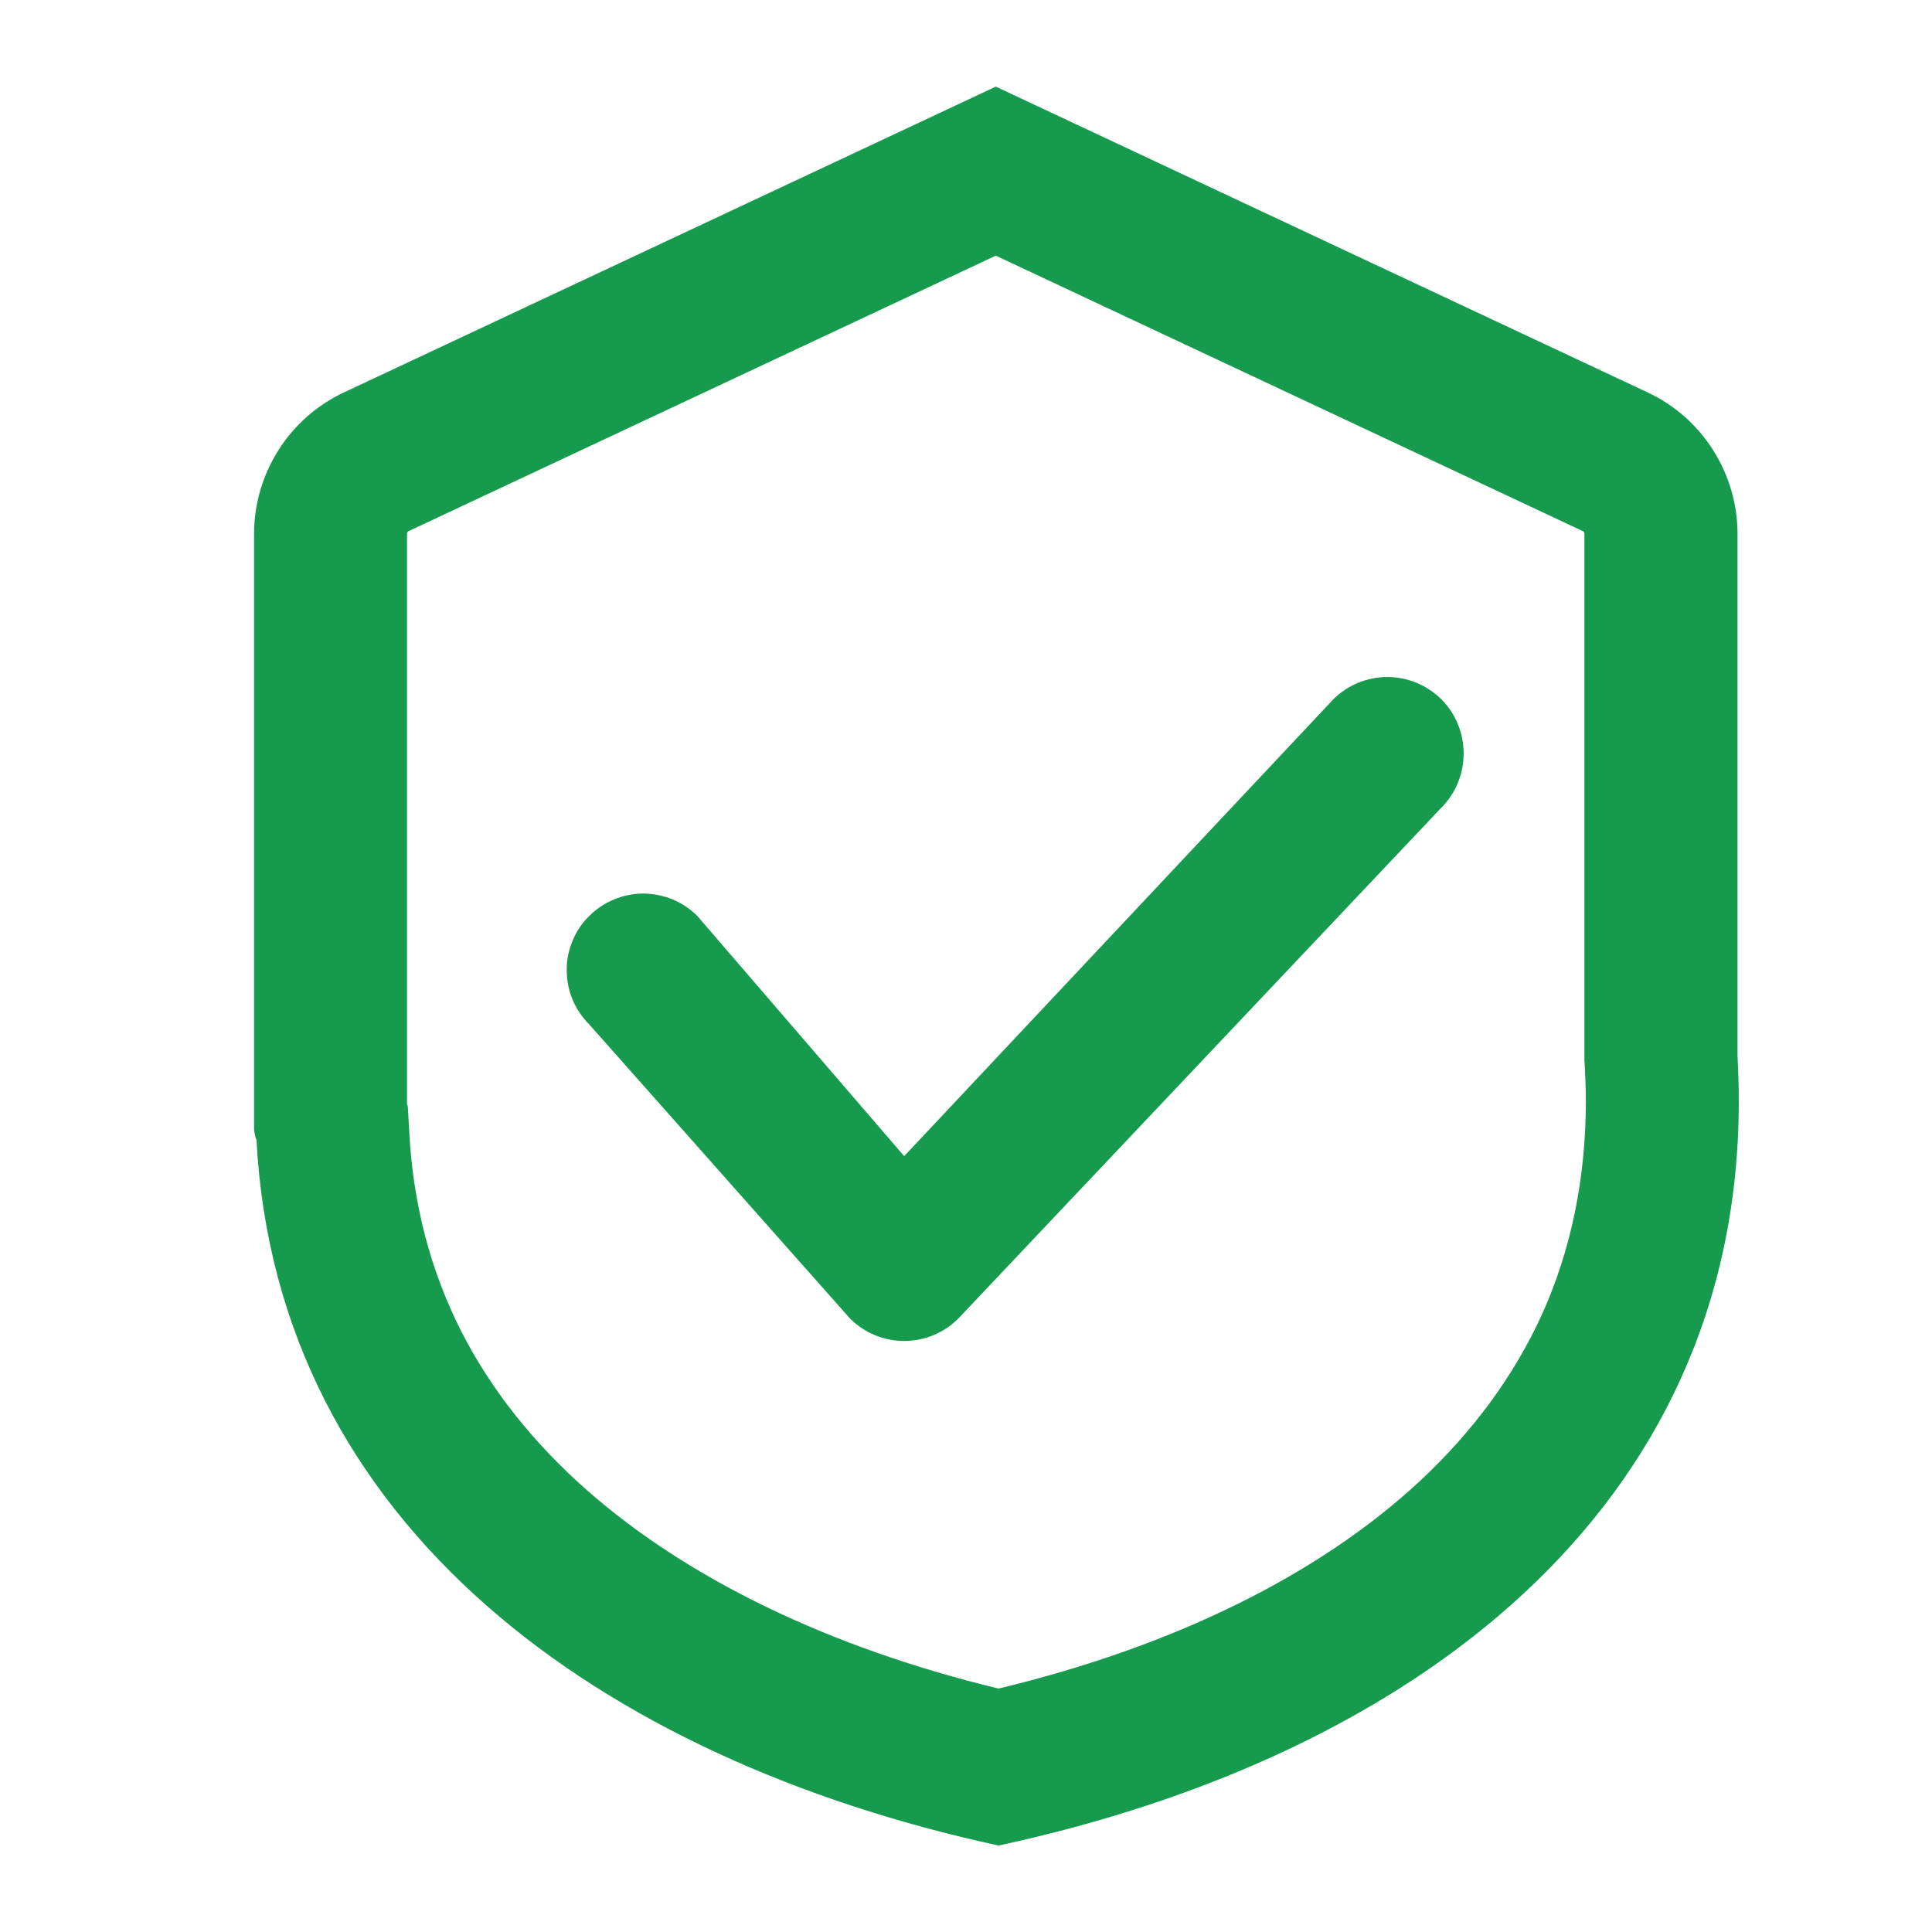
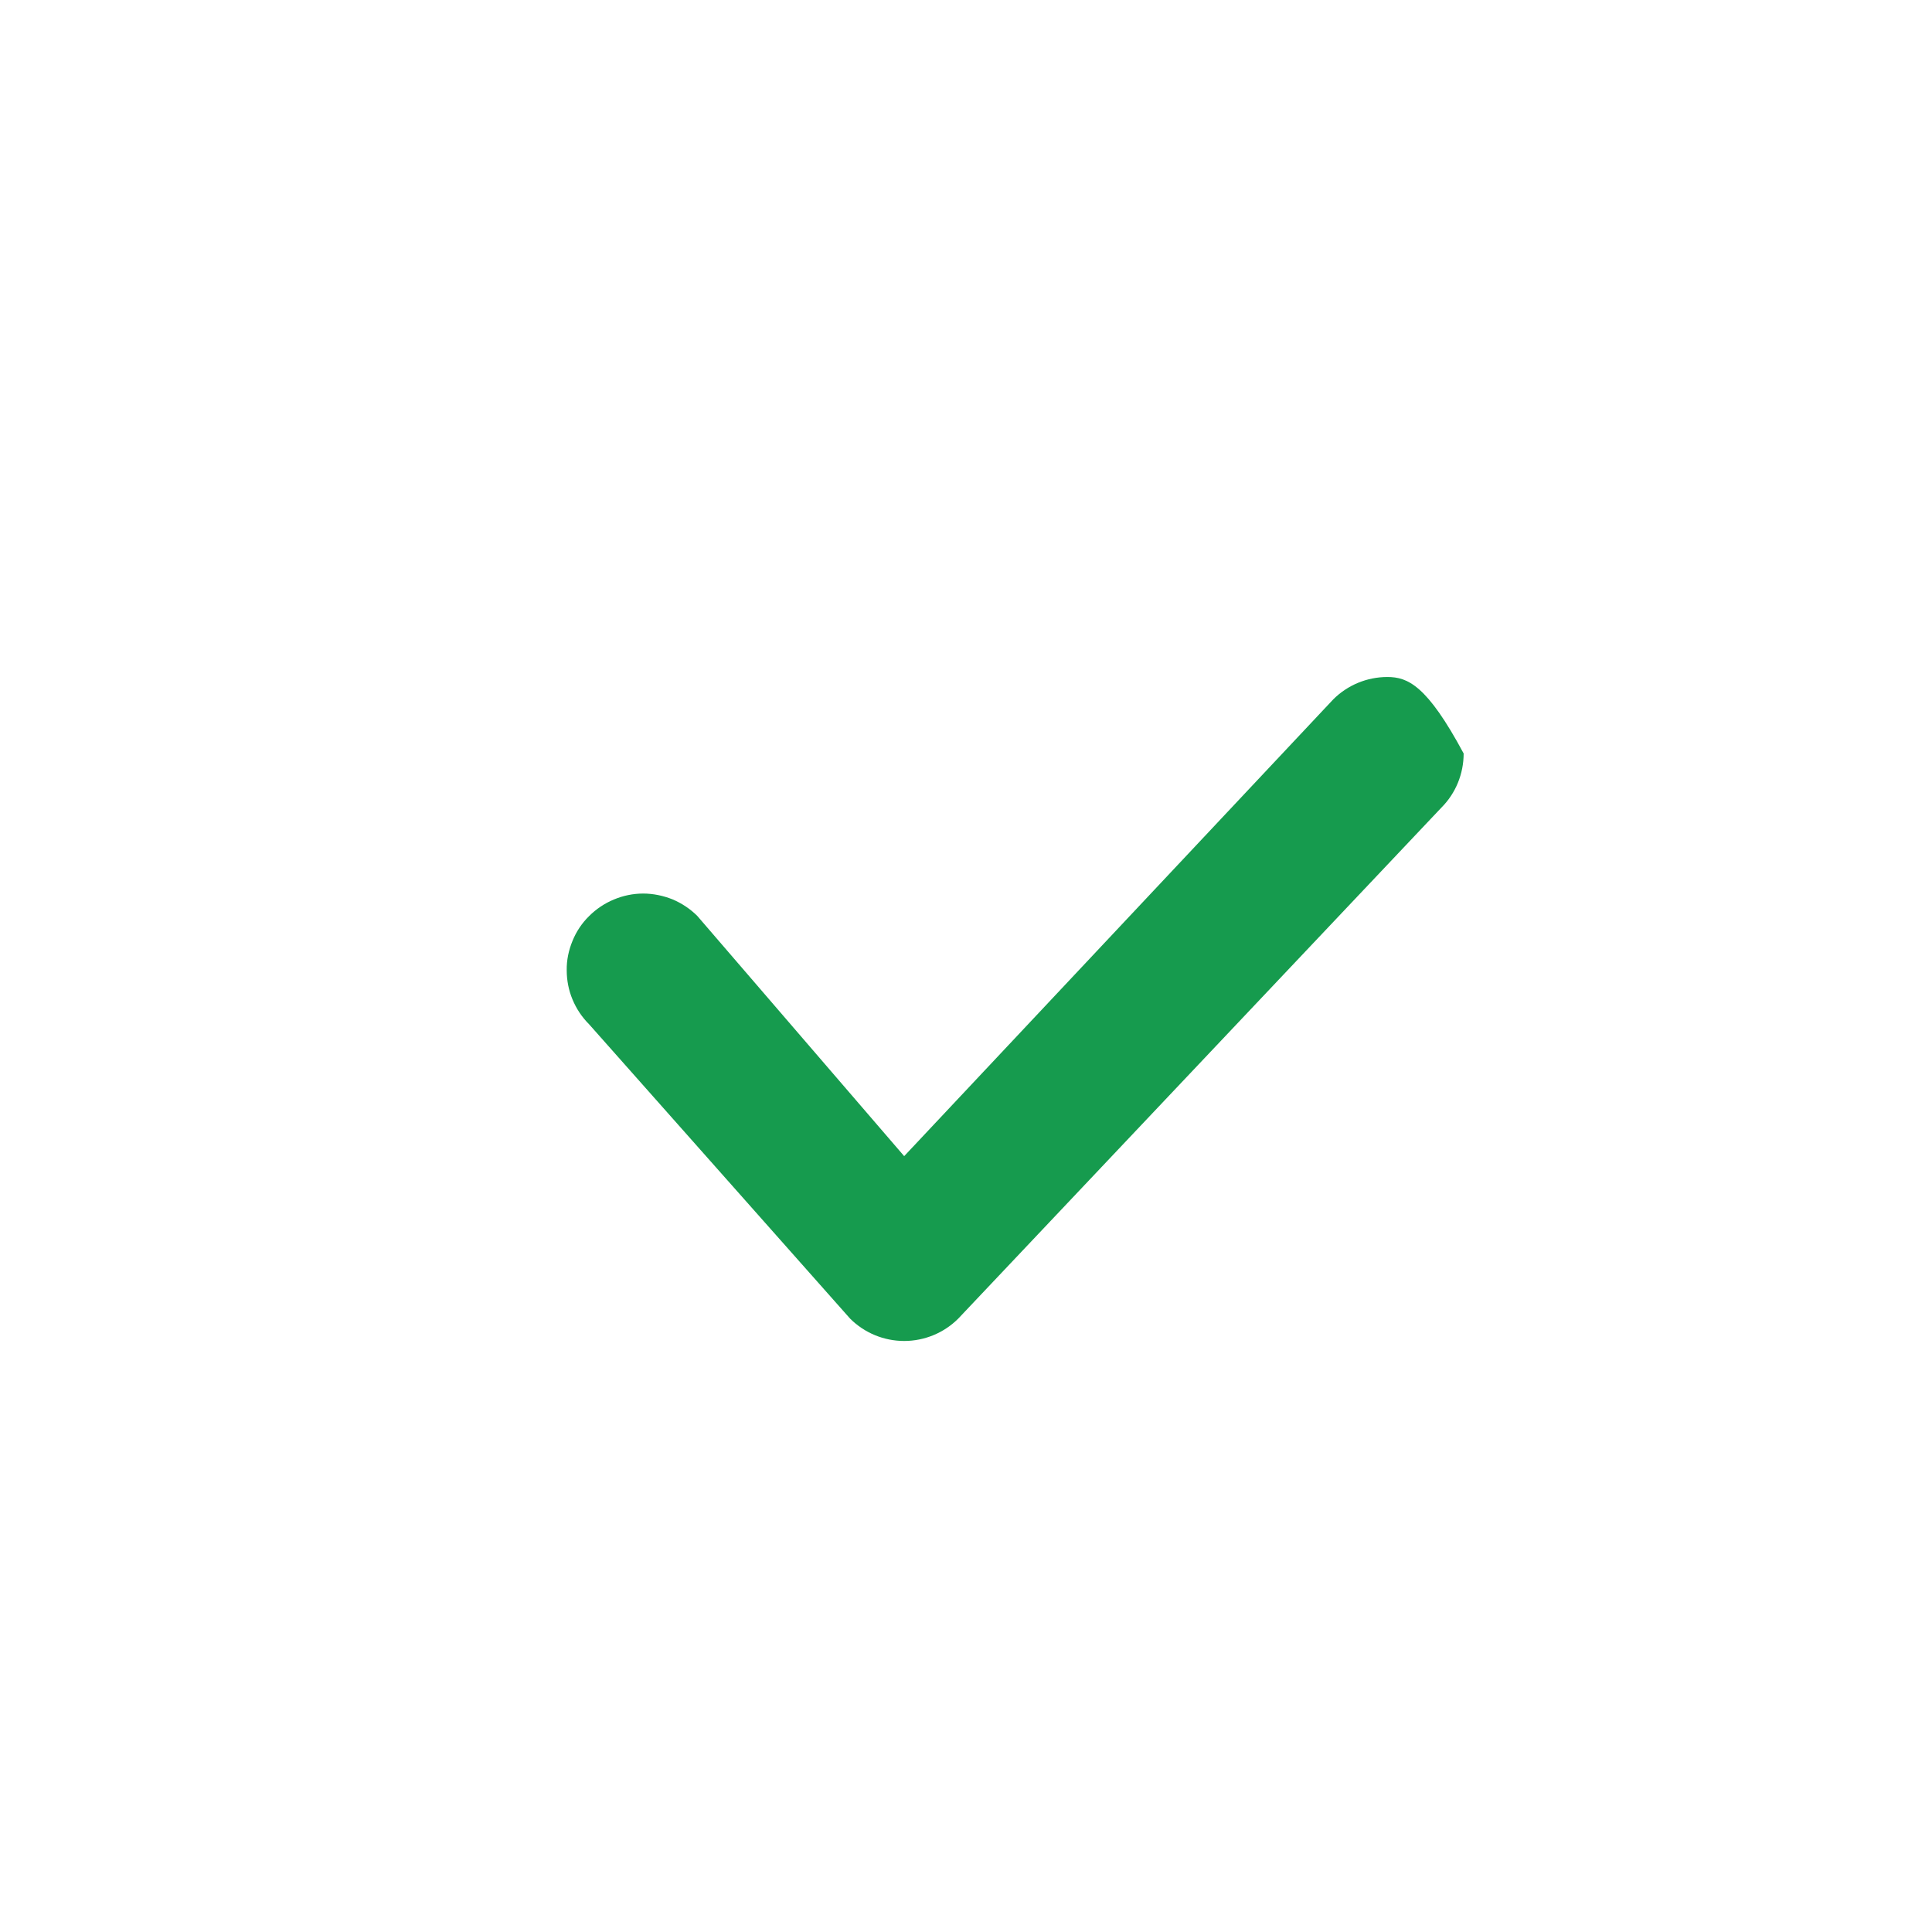
<svg xmlns="http://www.w3.org/2000/svg" width="12" height="12" viewBox="0 0 12 12" fill="none">
-   <path d="M8.281 4.344L5.616 7.181L4.331 5.689C4.287 5.645 4.234 5.61 4.177 5.586C4.119 5.563 4.057 5.55 3.995 5.55C3.932 5.55 3.87 5.563 3.813 5.587C3.755 5.611 3.703 5.646 3.659 5.69C3.614 5.734 3.579 5.787 3.556 5.844C3.532 5.902 3.519 5.964 3.52 6.026C3.52 6.089 3.532 6.151 3.556 6.208C3.58 6.266 3.615 6.318 3.659 6.362L5.28 8.19C5.369 8.279 5.49 8.329 5.616 8.329C5.742 8.329 5.863 8.279 5.952 8.19L8.953 5.016C9.042 4.927 9.091 4.806 9.091 4.68C9.091 4.554 9.042 4.433 8.953 4.344C8.863 4.255 8.743 4.205 8.617 4.205C8.491 4.205 8.37 4.255 8.281 4.344Z" fill="#169B4E" />
-   <path d="M6.185 1.588L9.829 3.298C9.833 3.299 9.836 3.302 9.838 3.305C9.84 3.308 9.841 3.312 9.841 3.316V6.588L9.843 6.617C9.847 6.695 9.85 6.768 9.85 6.839C9.85 7.318 9.758 7.765 9.577 8.165C9.405 8.543 9.15 8.891 8.817 9.201C8.189 9.784 7.288 10.227 6.202 10.488C5.157 10.235 4.277 9.811 3.647 9.257C3.312 8.962 3.049 8.63 2.866 8.271C2.674 7.894 2.565 7.477 2.542 7.03L2.533 6.872L2.528 6.859V3.316C2.528 3.312 2.529 3.308 2.531 3.305C2.533 3.302 2.536 3.299 2.54 3.298L6.185 1.588ZM6.185 0.538L2.137 2.437C1.97 2.515 1.829 2.639 1.73 2.795C1.631 2.951 1.578 3.132 1.578 3.316V7.003C1.578 7.029 1.583 7.056 1.593 7.08C1.72 9.48 3.734 10.927 6.202 11.463C8.769 10.91 10.8 9.383 10.8 6.839C10.8 6.745 10.797 6.652 10.792 6.56V3.316C10.792 3.131 10.739 2.951 10.64 2.795C10.541 2.639 10.4 2.515 10.233 2.437L6.185 0.538Z" fill="#169B4E" />
+   <path d="M8.281 4.344L5.616 7.181L4.331 5.689C4.287 5.645 4.234 5.61 4.177 5.586C4.119 5.563 4.057 5.55 3.995 5.55C3.932 5.55 3.87 5.563 3.813 5.587C3.755 5.611 3.703 5.646 3.659 5.69C3.614 5.734 3.579 5.787 3.556 5.844C3.532 5.902 3.519 5.964 3.52 6.026C3.52 6.089 3.532 6.151 3.556 6.208C3.58 6.266 3.615 6.318 3.659 6.362L5.28 8.19C5.369 8.279 5.49 8.329 5.616 8.329C5.742 8.329 5.863 8.279 5.952 8.19L8.953 5.016C9.042 4.927 9.091 4.806 9.091 4.68C8.863 4.255 8.743 4.205 8.617 4.205C8.491 4.205 8.37 4.255 8.281 4.344Z" fill="#169B4E" />
</svg>